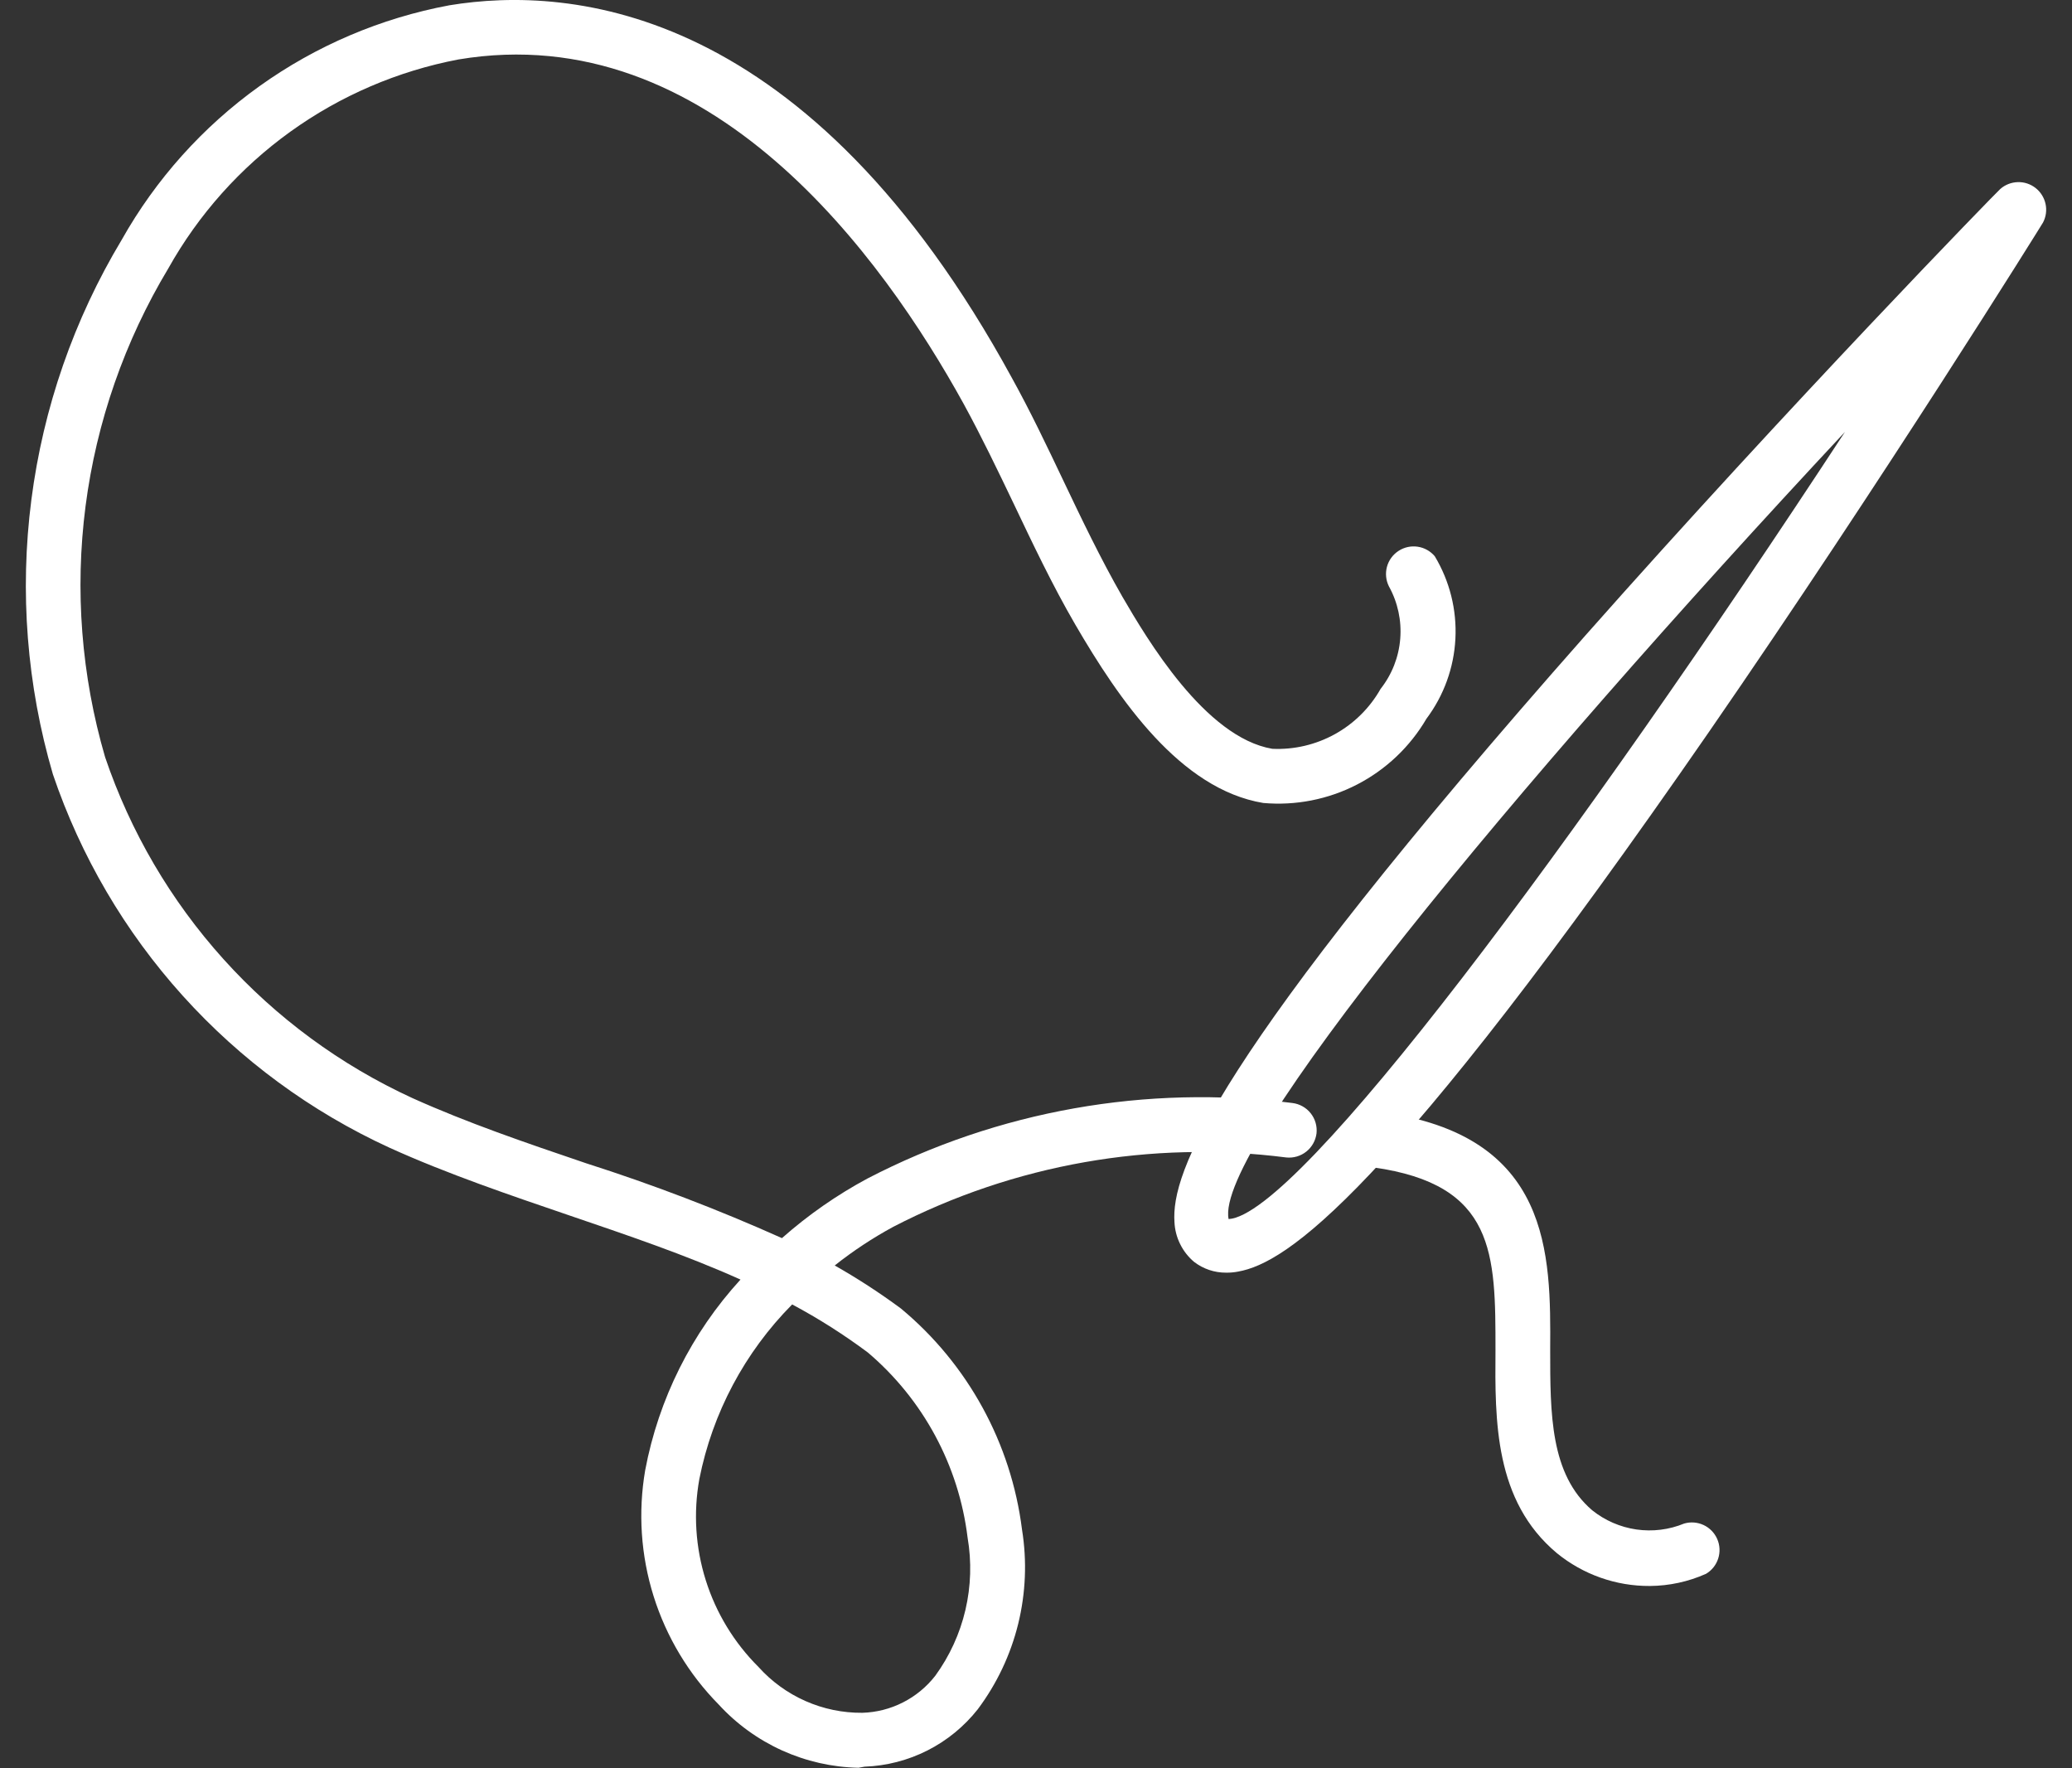
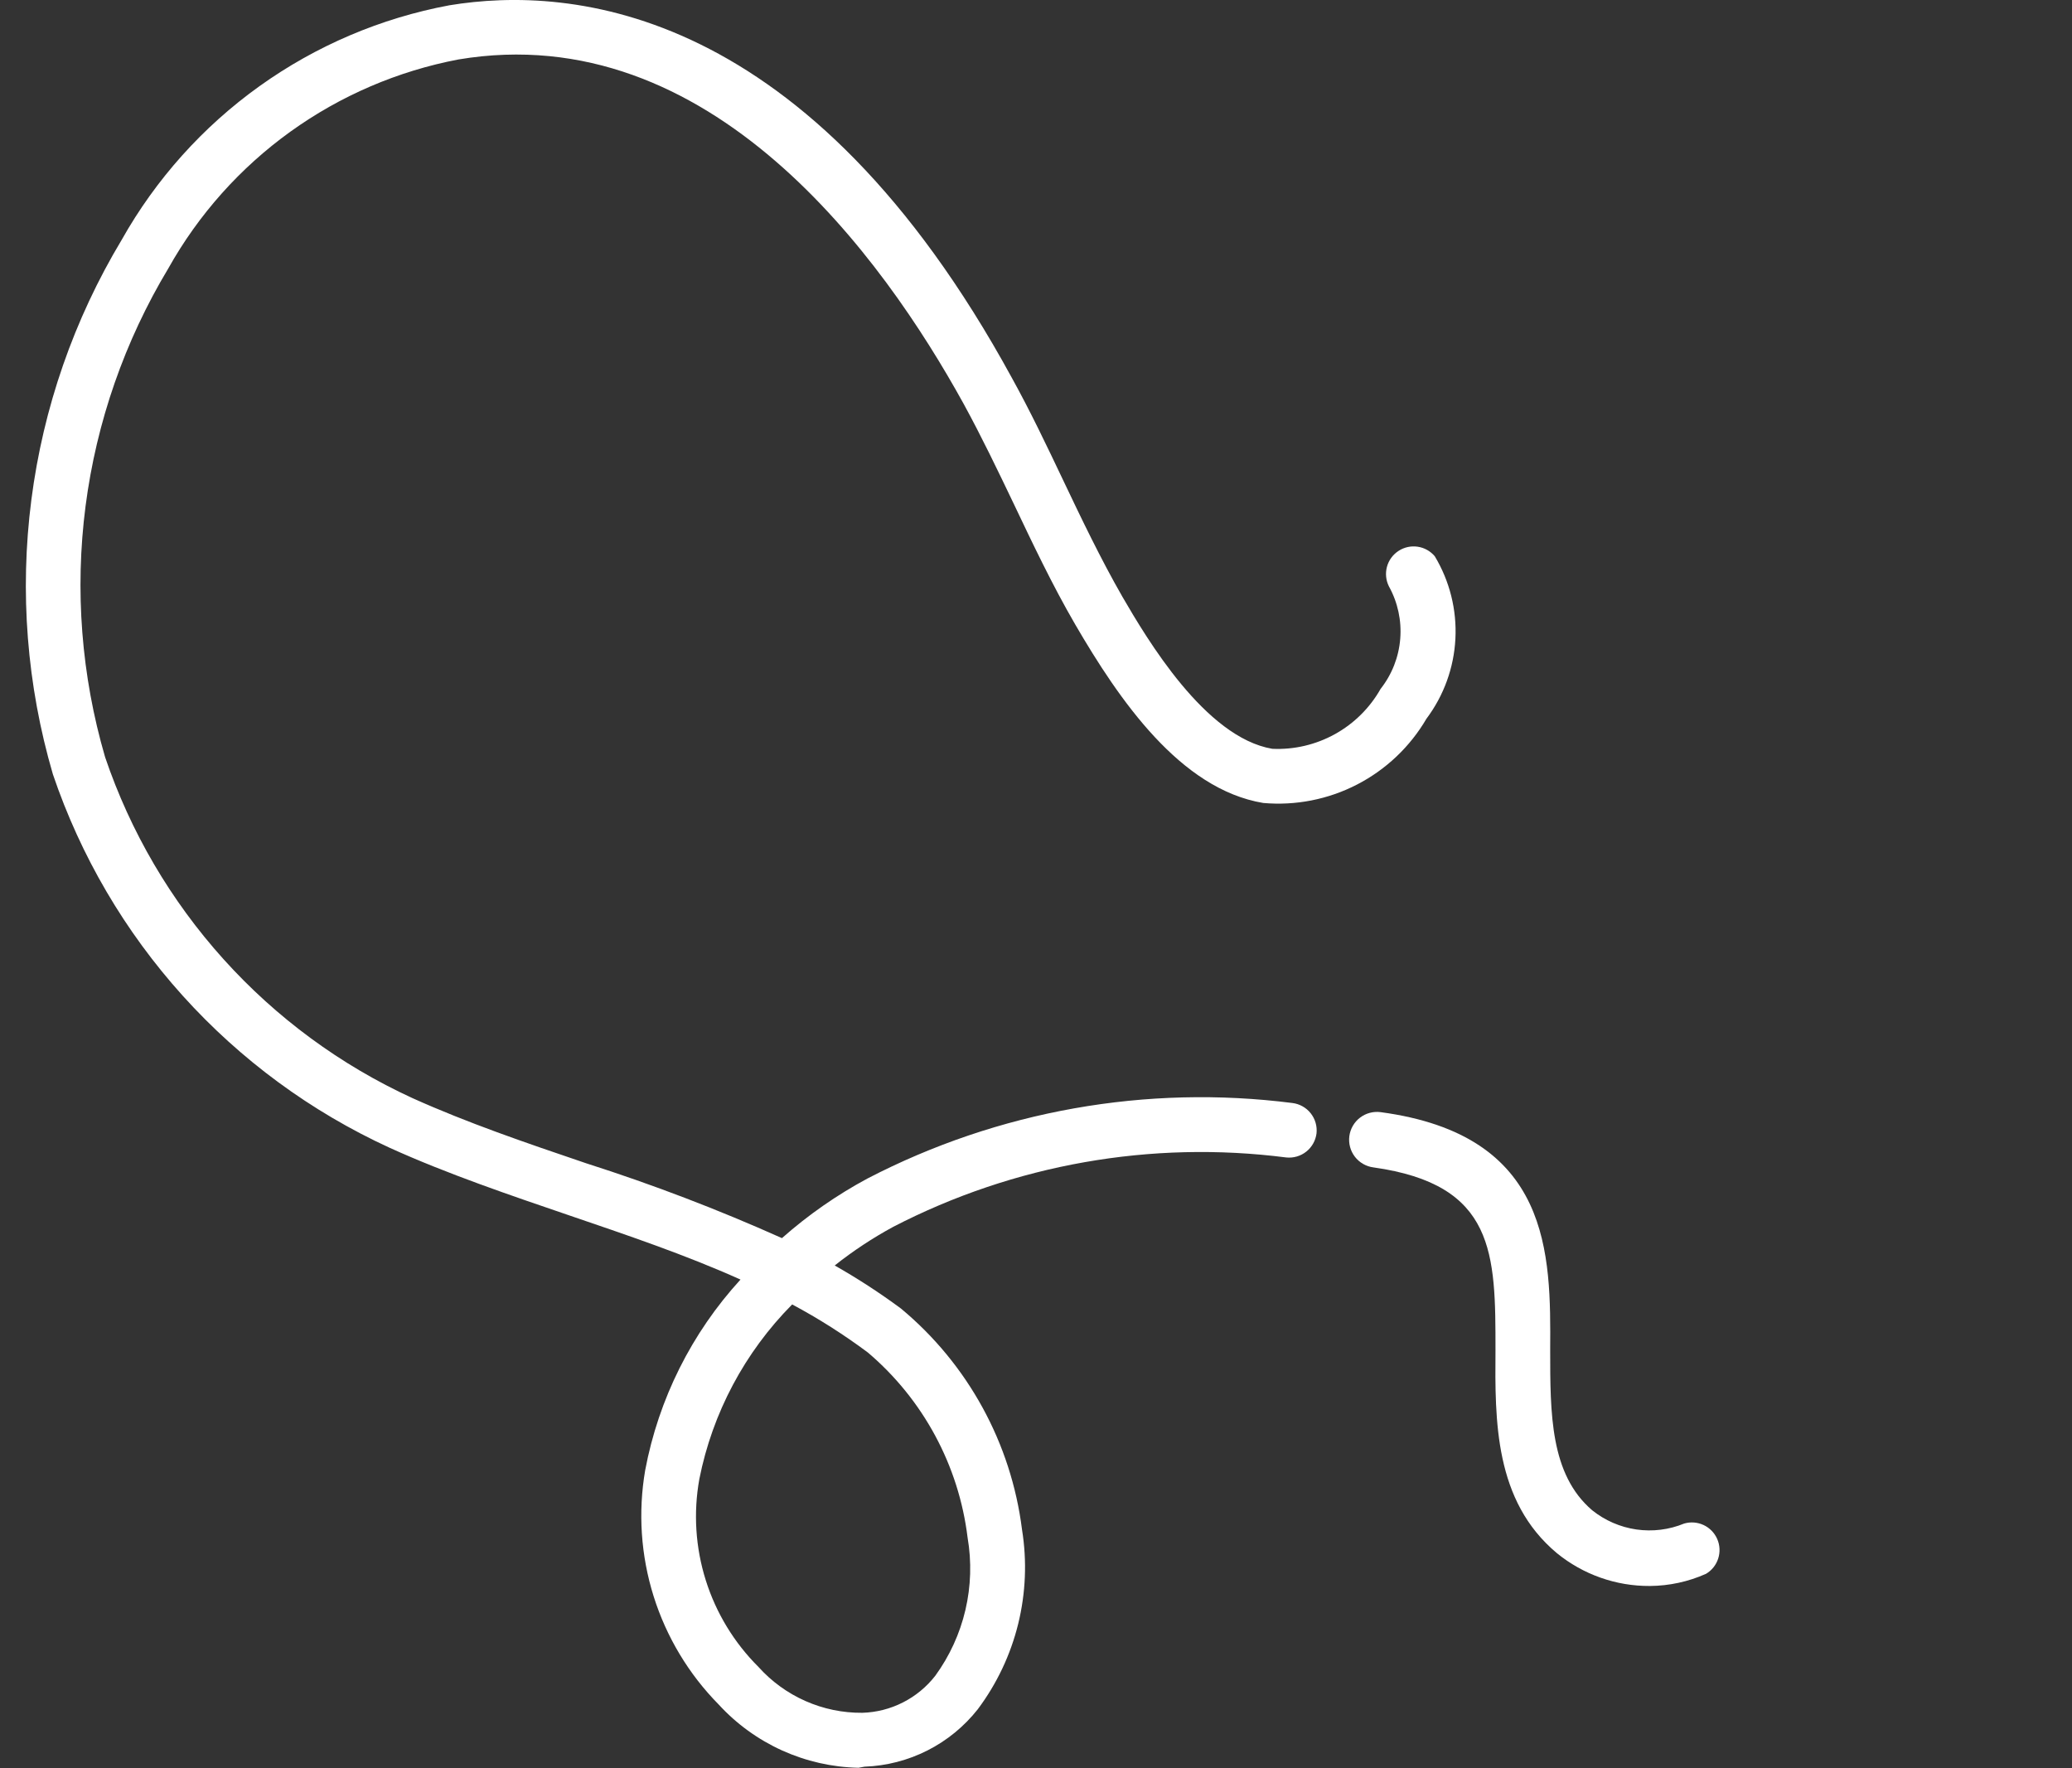
<svg xmlns="http://www.w3.org/2000/svg" width="75" height="64" viewBox="0 0 75 64" fill="none">
  <rect x="0" y="0" width="75" height="64" fill="#333333" stroke="none" />
  <path d="M31.074 63.982C30.119 63.962 29.179 63.748 28.309 63.355C27.44 62.961 26.659 62.396 26.014 61.692C24.929 60.592 24.122 59.248 23.659 57.774C23.196 56.299 23.092 54.735 23.354 53.212C23.839 50.636 25.034 48.246 26.804 46.312C24.804 45.412 22.664 44.692 20.584 43.982C18.504 43.272 16.174 42.482 14.104 41.542C11.259 40.237 8.71 38.364 6.614 36.039C4.518 33.715 2.919 30.987 1.914 28.022C0.971 24.801 0.706 21.42 1.135 18.092C1.563 14.763 2.676 11.559 4.404 8.682C5.639 6.486 7.342 4.587 9.391 3.12C11.44 1.653 13.786 0.654 16.264 0.192C20.694 -0.538 29.264 0.192 36.624 13.672C37.294 14.882 37.894 16.142 38.474 17.362C39.144 18.772 39.844 20.232 40.624 21.592C41.514 23.122 43.624 26.692 46.054 27.102C46.844 27.138 47.628 26.954 48.32 26.571C49.012 26.188 49.585 25.621 49.974 24.932C50.384 24.412 50.631 23.783 50.684 23.122C50.738 22.462 50.595 21.801 50.274 21.222C50.165 21.003 50.14 20.752 50.203 20.516C50.267 20.279 50.415 20.075 50.62 19.941C50.824 19.806 51.071 19.752 51.313 19.787C51.555 19.822 51.776 19.945 51.934 20.132C52.474 21.031 52.735 22.07 52.681 23.118C52.628 24.166 52.263 25.173 51.634 26.012C51.039 27.029 50.168 27.855 49.121 28.395C48.075 28.935 46.897 29.166 45.724 29.062C42.724 28.562 40.514 25.342 38.914 22.592C38.084 21.162 37.374 19.662 36.684 18.212C36.114 17.022 35.524 15.792 34.884 14.622C31.964 9.322 25.714 0.622 16.594 2.152C14.398 2.57 12.32 3.463 10.506 4.769C8.693 6.075 7.186 7.762 6.094 9.712C4.512 12.343 3.492 15.273 3.097 18.317C2.703 21.362 2.944 24.455 3.804 27.402C4.721 30.107 6.18 32.597 8.092 34.718C10.004 36.84 12.328 38.55 14.924 39.742C16.924 40.642 19.004 41.352 21.214 42.102C23.626 42.872 25.993 43.777 28.304 44.812C29.25 43.975 30.29 43.25 31.404 42.652C36.133 40.2 41.499 39.247 46.784 39.922C47.044 39.955 47.281 40.088 47.444 40.294C47.607 40.5 47.682 40.761 47.654 41.022C47.621 41.282 47.487 41.52 47.282 41.682C47.076 41.845 46.815 41.92 46.554 41.892C41.669 41.266 36.709 42.141 32.334 44.402C31.588 44.807 30.878 45.275 30.214 45.802C31.045 46.273 31.846 46.794 32.614 47.362C35.036 49.376 36.602 52.236 36.994 55.362C37.177 56.498 37.129 57.658 36.855 58.775C36.58 59.892 36.083 60.941 35.394 61.862C34.902 62.486 34.281 62.995 33.573 63.354C32.865 63.713 32.087 63.914 31.294 63.942L31.074 63.982ZM28.674 47.212C26.957 48.943 25.788 51.141 25.314 53.532C25.094 54.754 25.174 56.011 25.547 57.196C25.92 58.38 26.574 59.456 27.454 60.332C27.927 60.859 28.507 61.28 29.155 61.566C29.803 61.853 30.505 61.998 31.214 61.992C31.725 61.977 32.227 61.849 32.683 61.617C33.14 61.385 33.539 61.056 33.854 60.652C34.373 59.939 34.744 59.129 34.945 58.271C35.146 57.412 35.173 56.522 35.024 55.652C34.706 53.044 33.417 50.652 31.414 48.952C30.545 48.304 29.63 47.722 28.674 47.212Z" fill="white" />
  <path d="M59.722 57.402C58.495 57.41 57.303 56.989 56.352 56.212C54.092 54.322 54.112 51.422 54.132 48.872C54.132 45.372 54.132 42.872 49.712 42.252C49.581 42.235 49.454 42.192 49.34 42.126C49.225 42.06 49.124 41.972 49.043 41.867C48.88 41.655 48.808 41.387 48.842 41.122C48.877 40.857 49.015 40.616 49.227 40.453C49.439 40.29 49.707 40.218 49.972 40.252C56.162 41.082 56.132 45.392 56.112 48.852C56.112 51.172 56.112 53.362 57.632 54.662C58.094 55.032 58.646 55.272 59.232 55.357C59.818 55.441 60.415 55.367 60.962 55.142C61.196 55.074 61.447 55.094 61.667 55.197C61.887 55.3 62.062 55.481 62.159 55.704C62.256 55.927 62.268 56.178 62.193 56.41C62.118 56.642 61.962 56.838 61.752 56.962C61.113 57.247 60.422 57.397 59.722 57.402Z" fill="white" />
-   <path d="M44.382 46.062C43.963 46.065 43.555 45.928 43.222 45.672C43.011 45.494 42.839 45.274 42.717 45.026C42.594 44.779 42.525 44.508 42.512 44.232C42.392 42.472 43.812 38.362 57.402 22.982C64.782 14.642 72.312 6.912 72.402 6.842C72.577 6.687 72.801 6.599 73.034 6.592C73.268 6.584 73.496 6.659 73.68 6.803C73.864 6.947 73.992 7.15 74.042 7.378C74.092 7.606 74.06 7.845 73.952 8.052C73.902 8.142 68.202 17.302 61.872 26.472C50.202 43.352 46.552 45.712 44.822 46.022C44.678 46.051 44.53 46.064 44.382 46.062ZM66.782 15.632C54.642 28.632 43.952 41.632 44.472 44.122C46.992 43.992 57.042 30.502 66.782 15.632Z" fill="white" />
</svg>